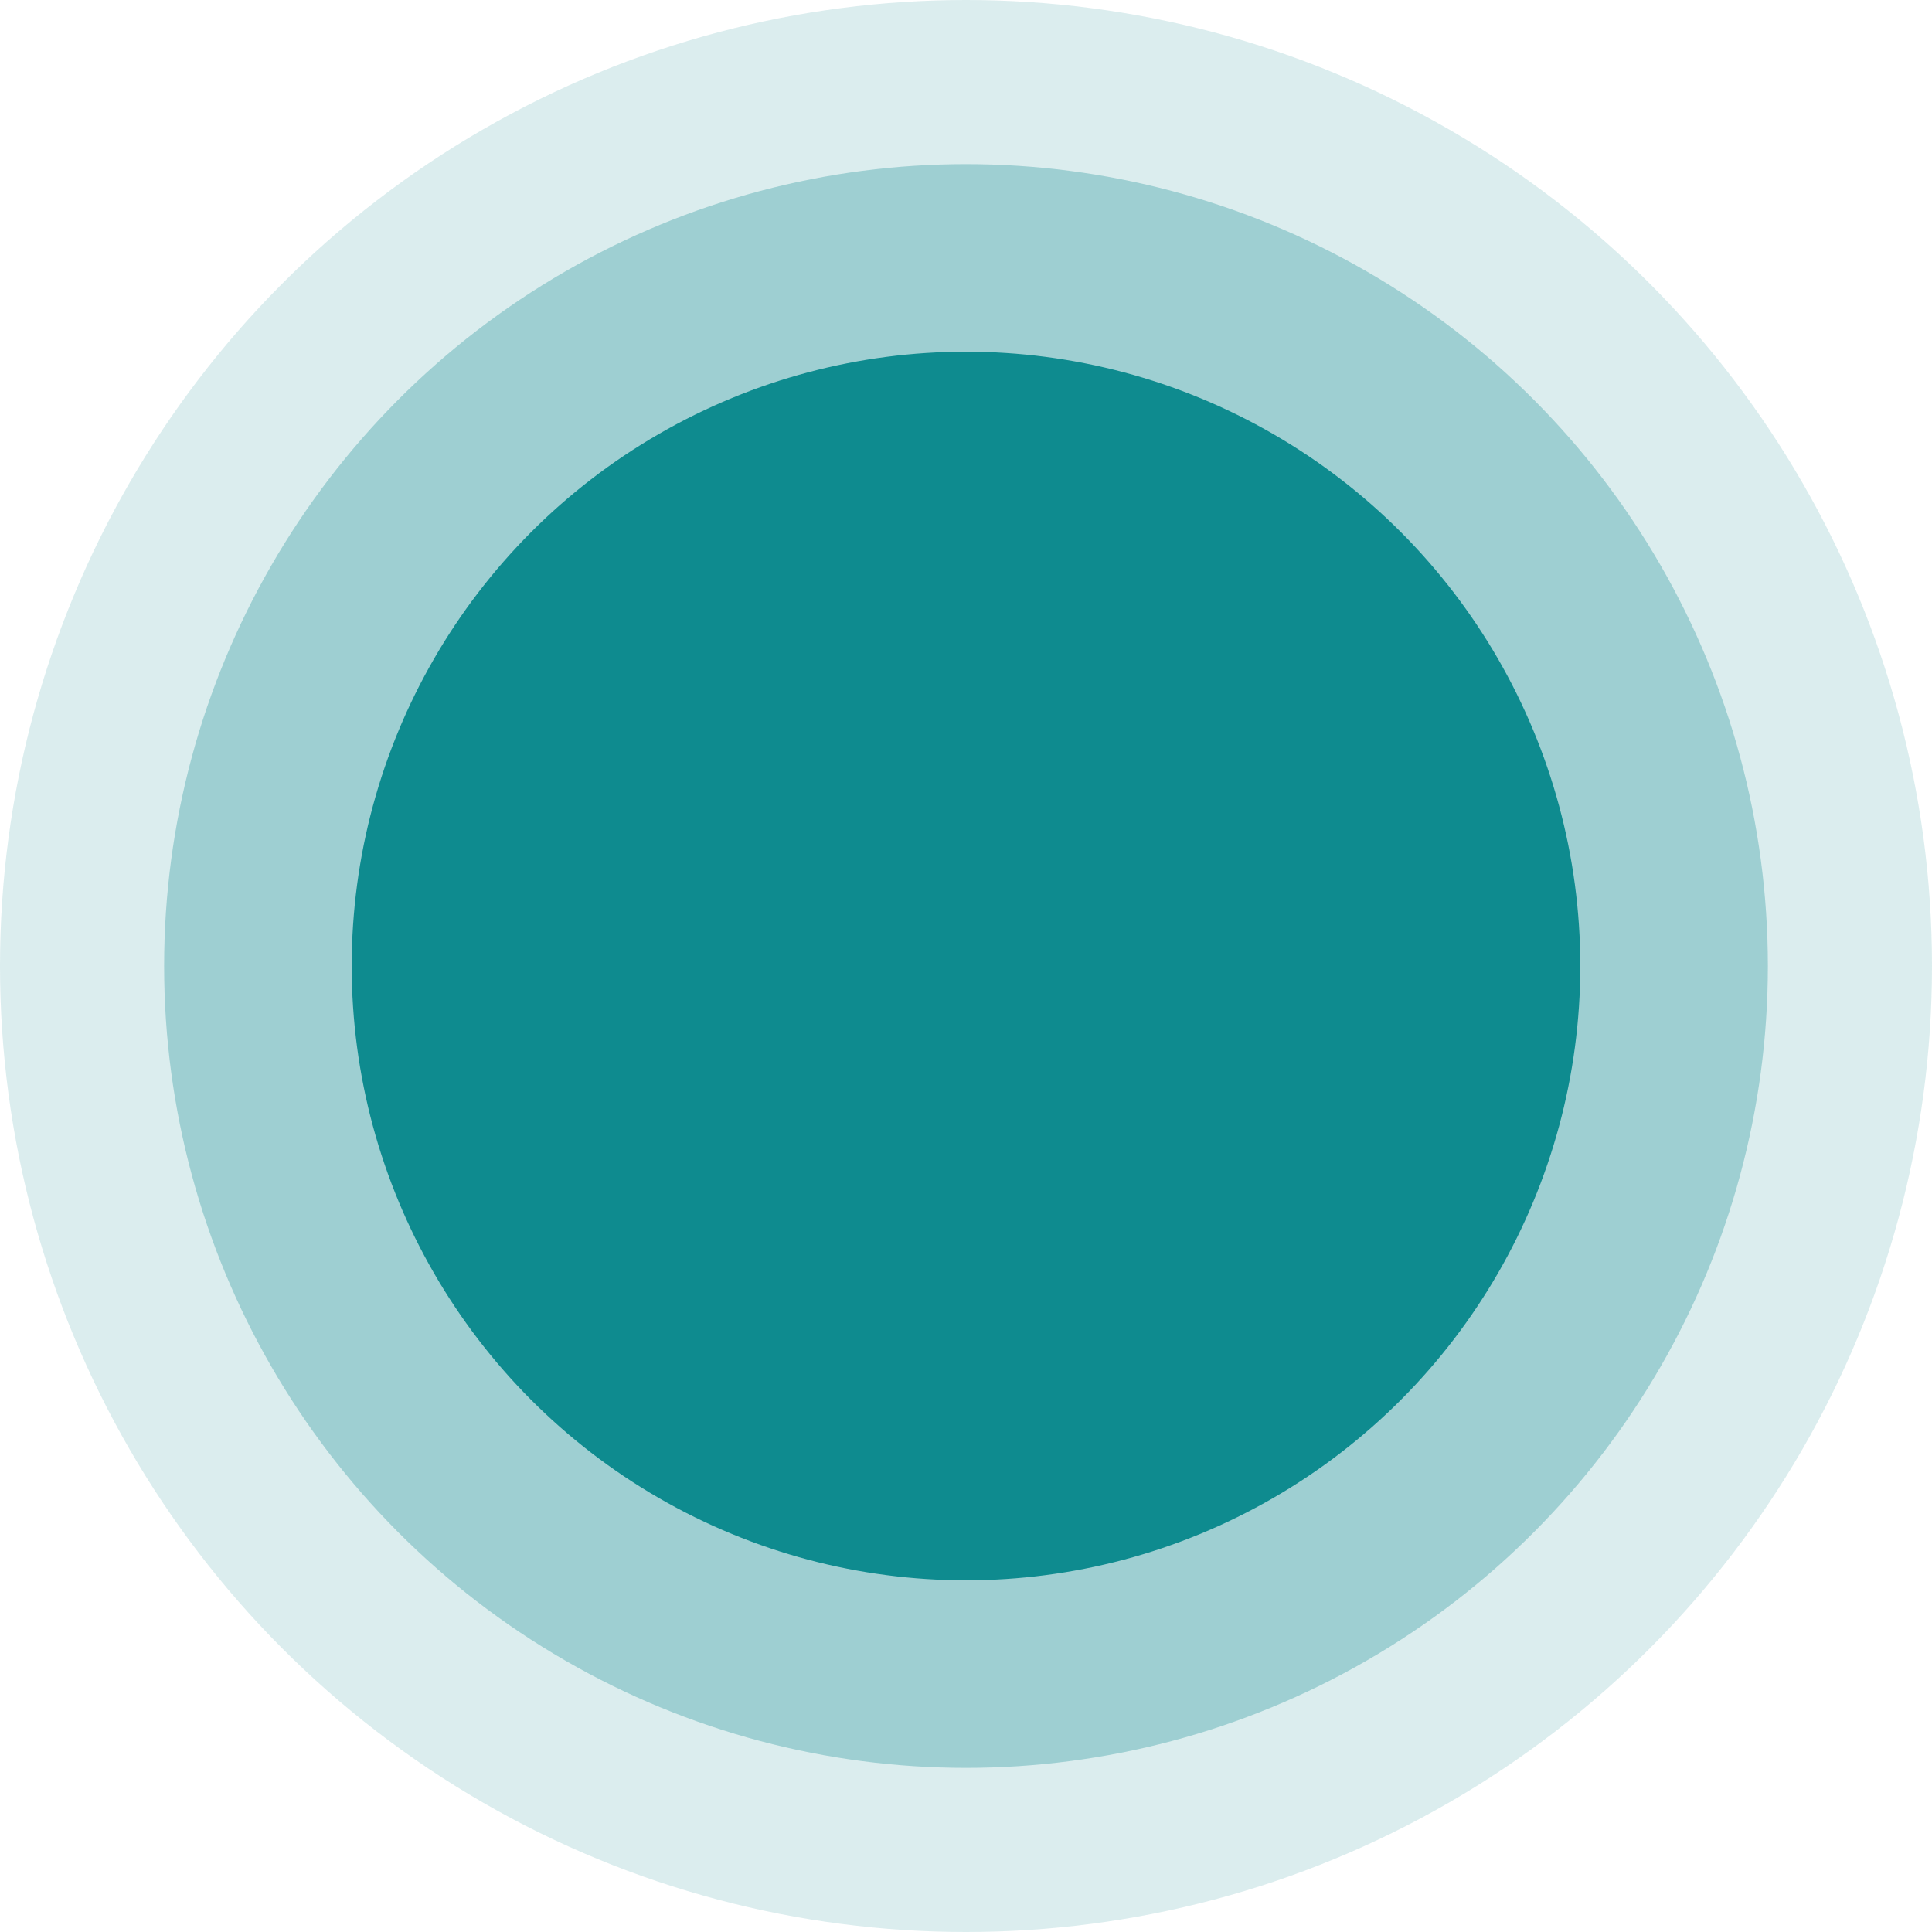
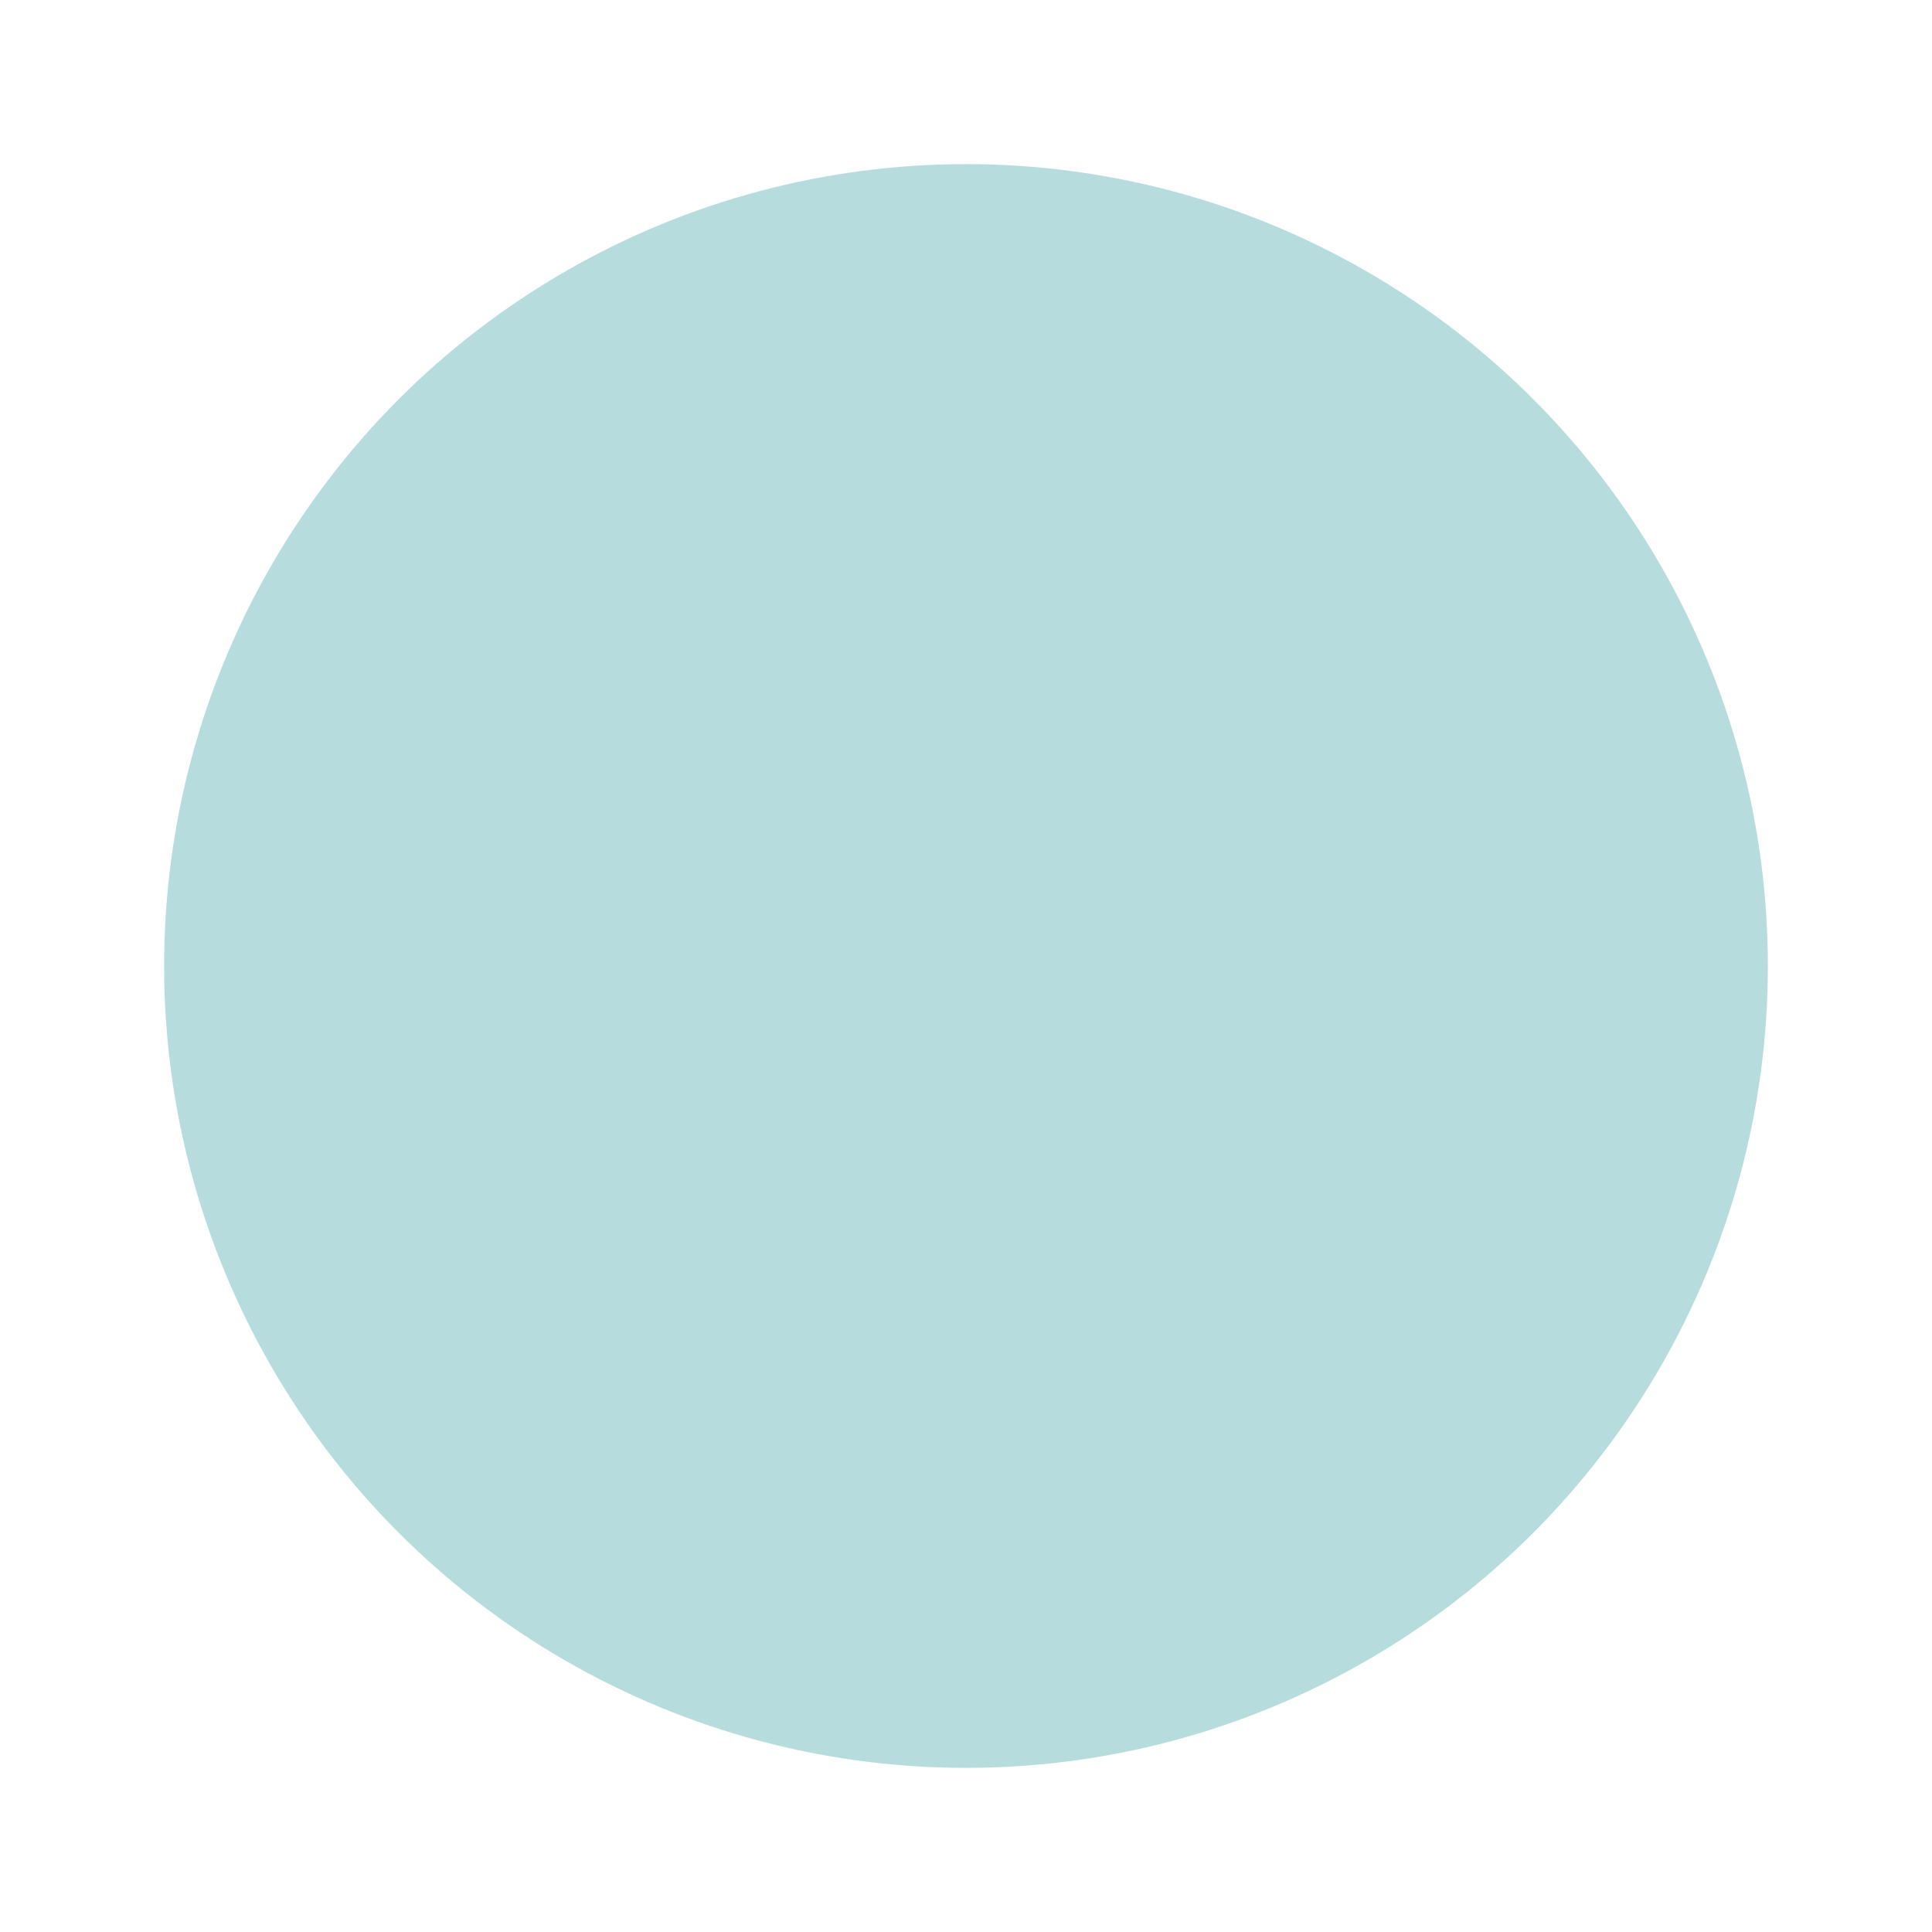
<svg xmlns="http://www.w3.org/2000/svg" id="Camada_2" data-name="Camada 2" viewBox="0 0 53.56 53.56">
  <defs>
    <style>      .cls-1 {        opacity: .15;      }      .cls-1, .cls-2 {        isolation: isolate;      }      .cls-1, .cls-2, .cls-3 {        fill: #0e8b8f;      }      .cls-2 {        opacity: .3;      }    </style>
  </defs>
  <g id="Camada_2-2" data-name="Camada 2">
    <g id="Camada_1-2" data-name="Camada 1-2">
      <g>
        <circle class="cls-2" cx="26.78" cy="26.78" r="22.23" />
-         <circle class="cls-1" cx="26.78" cy="26.78" r="26.78" />
-         <circle class="cls-3" cx="26.78" cy="26.78" r="17.03" />
      </g>
    </g>
  </g>
</svg>